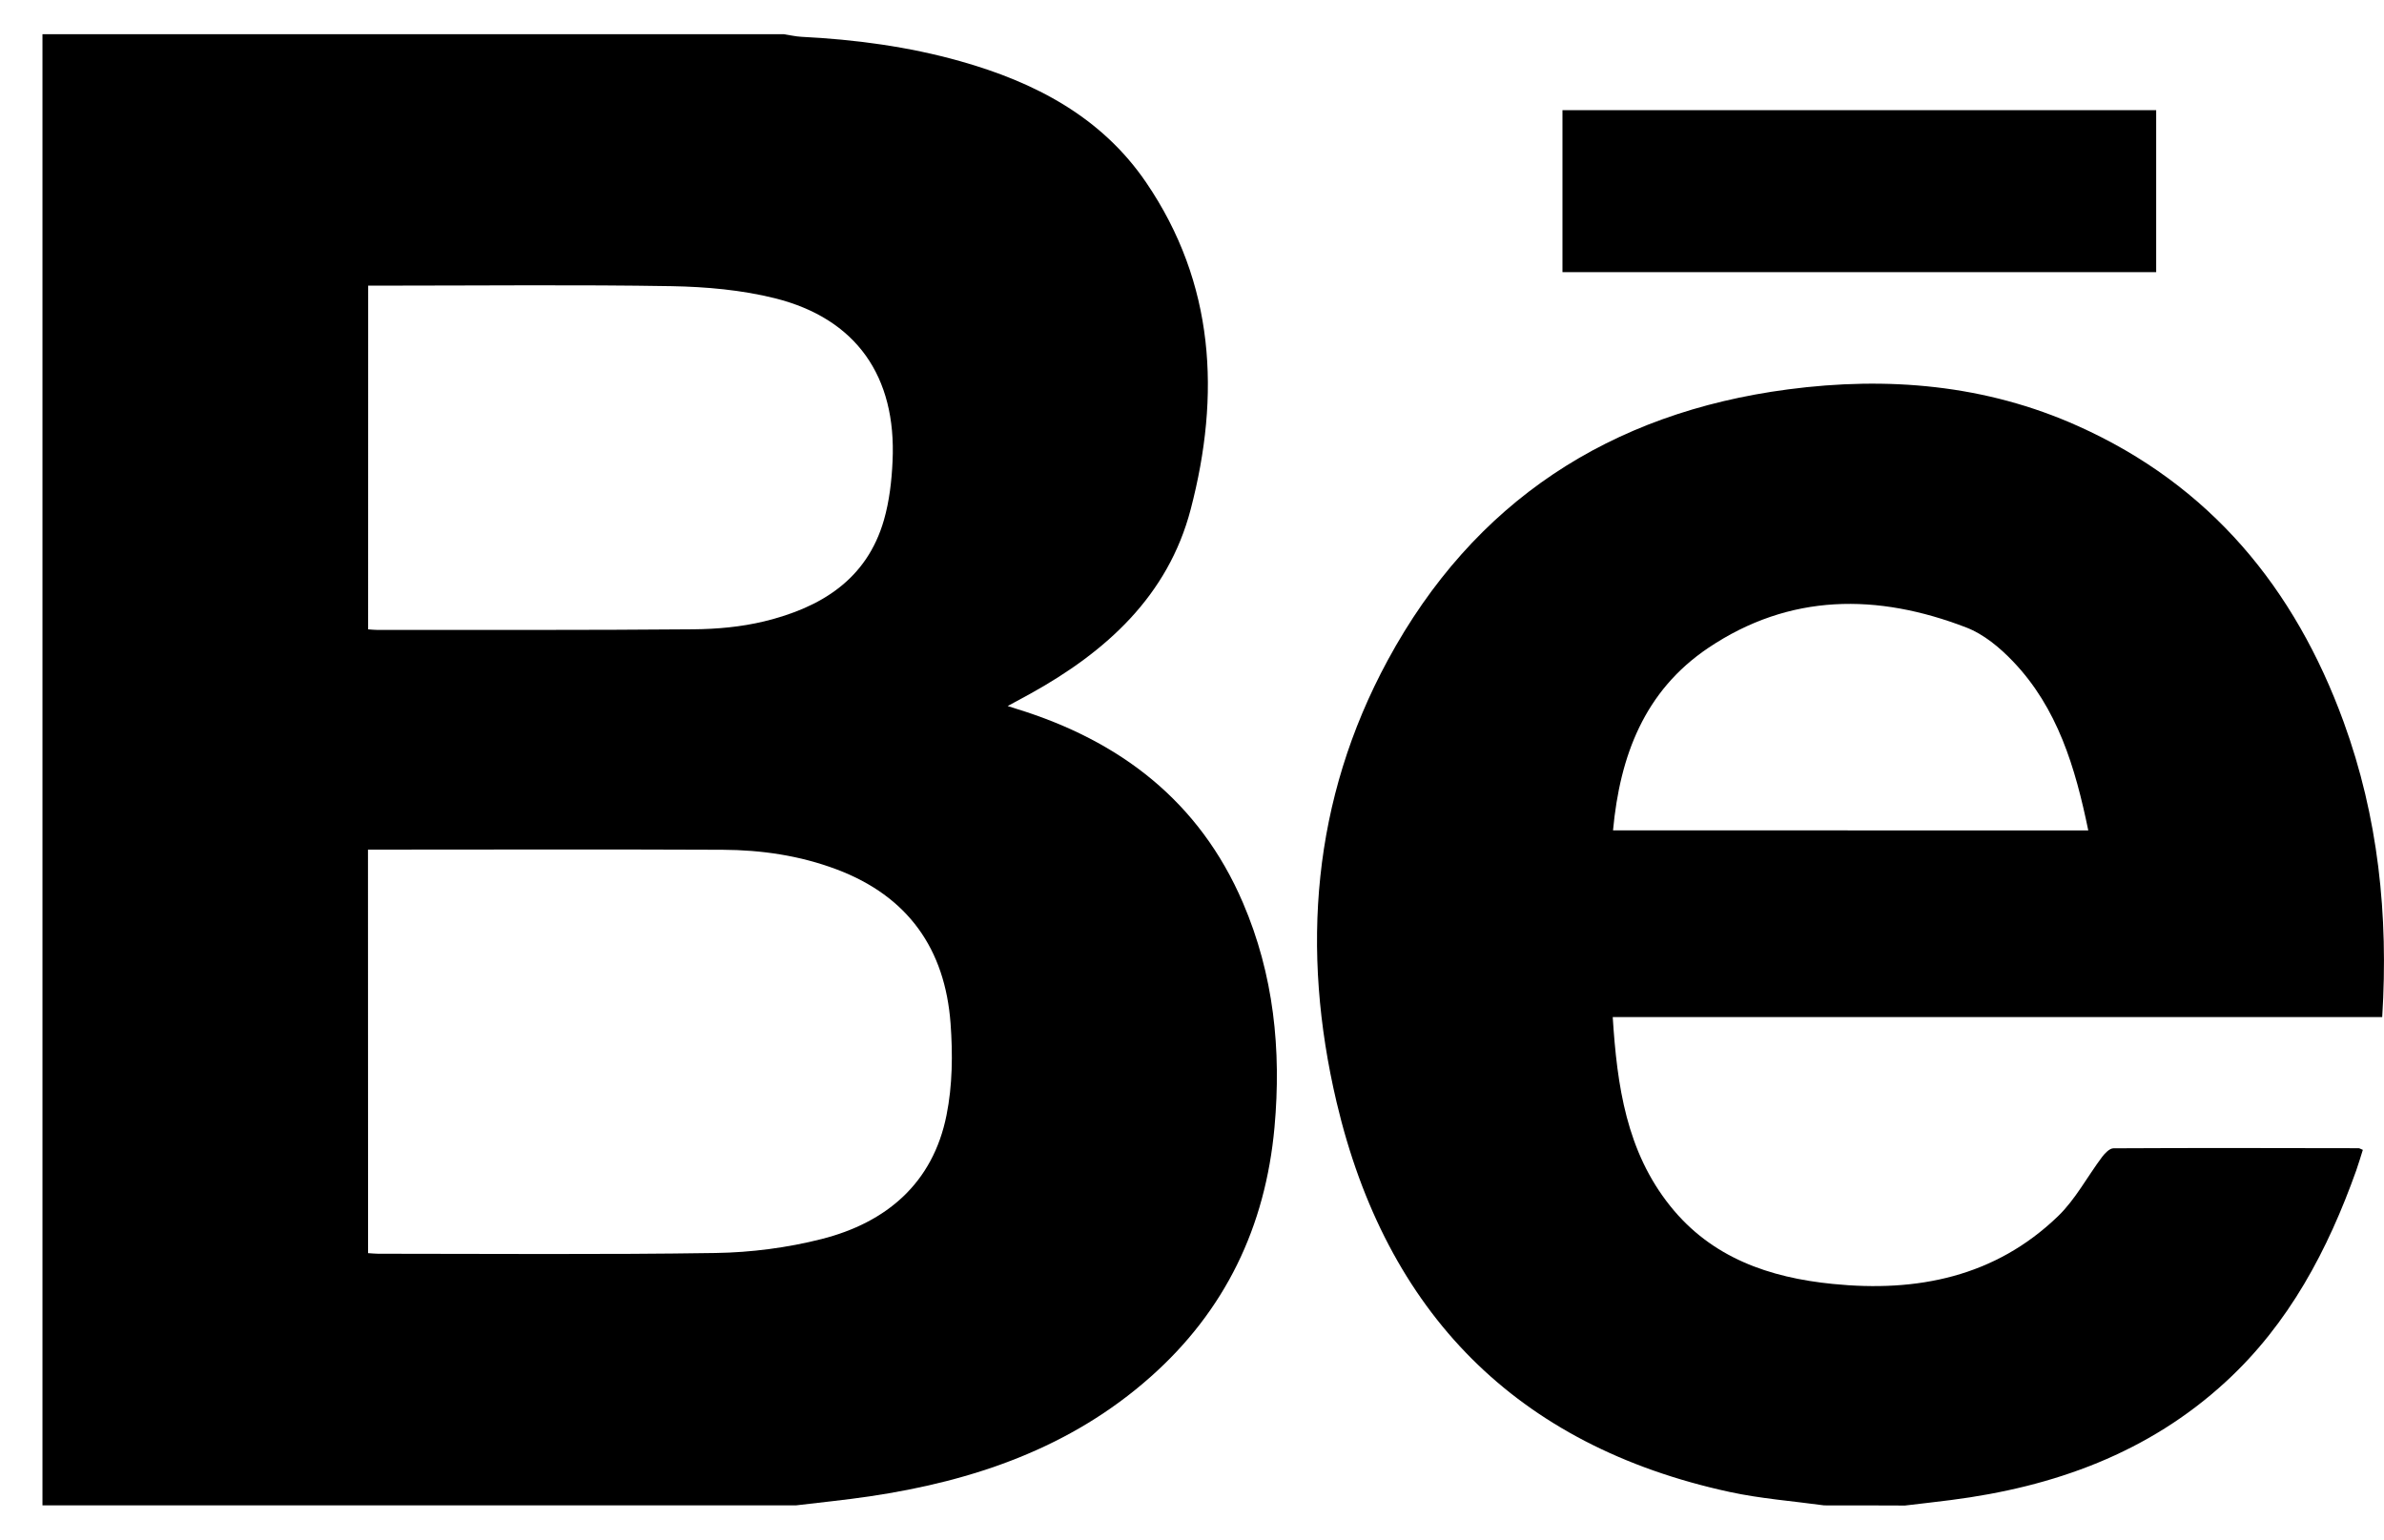
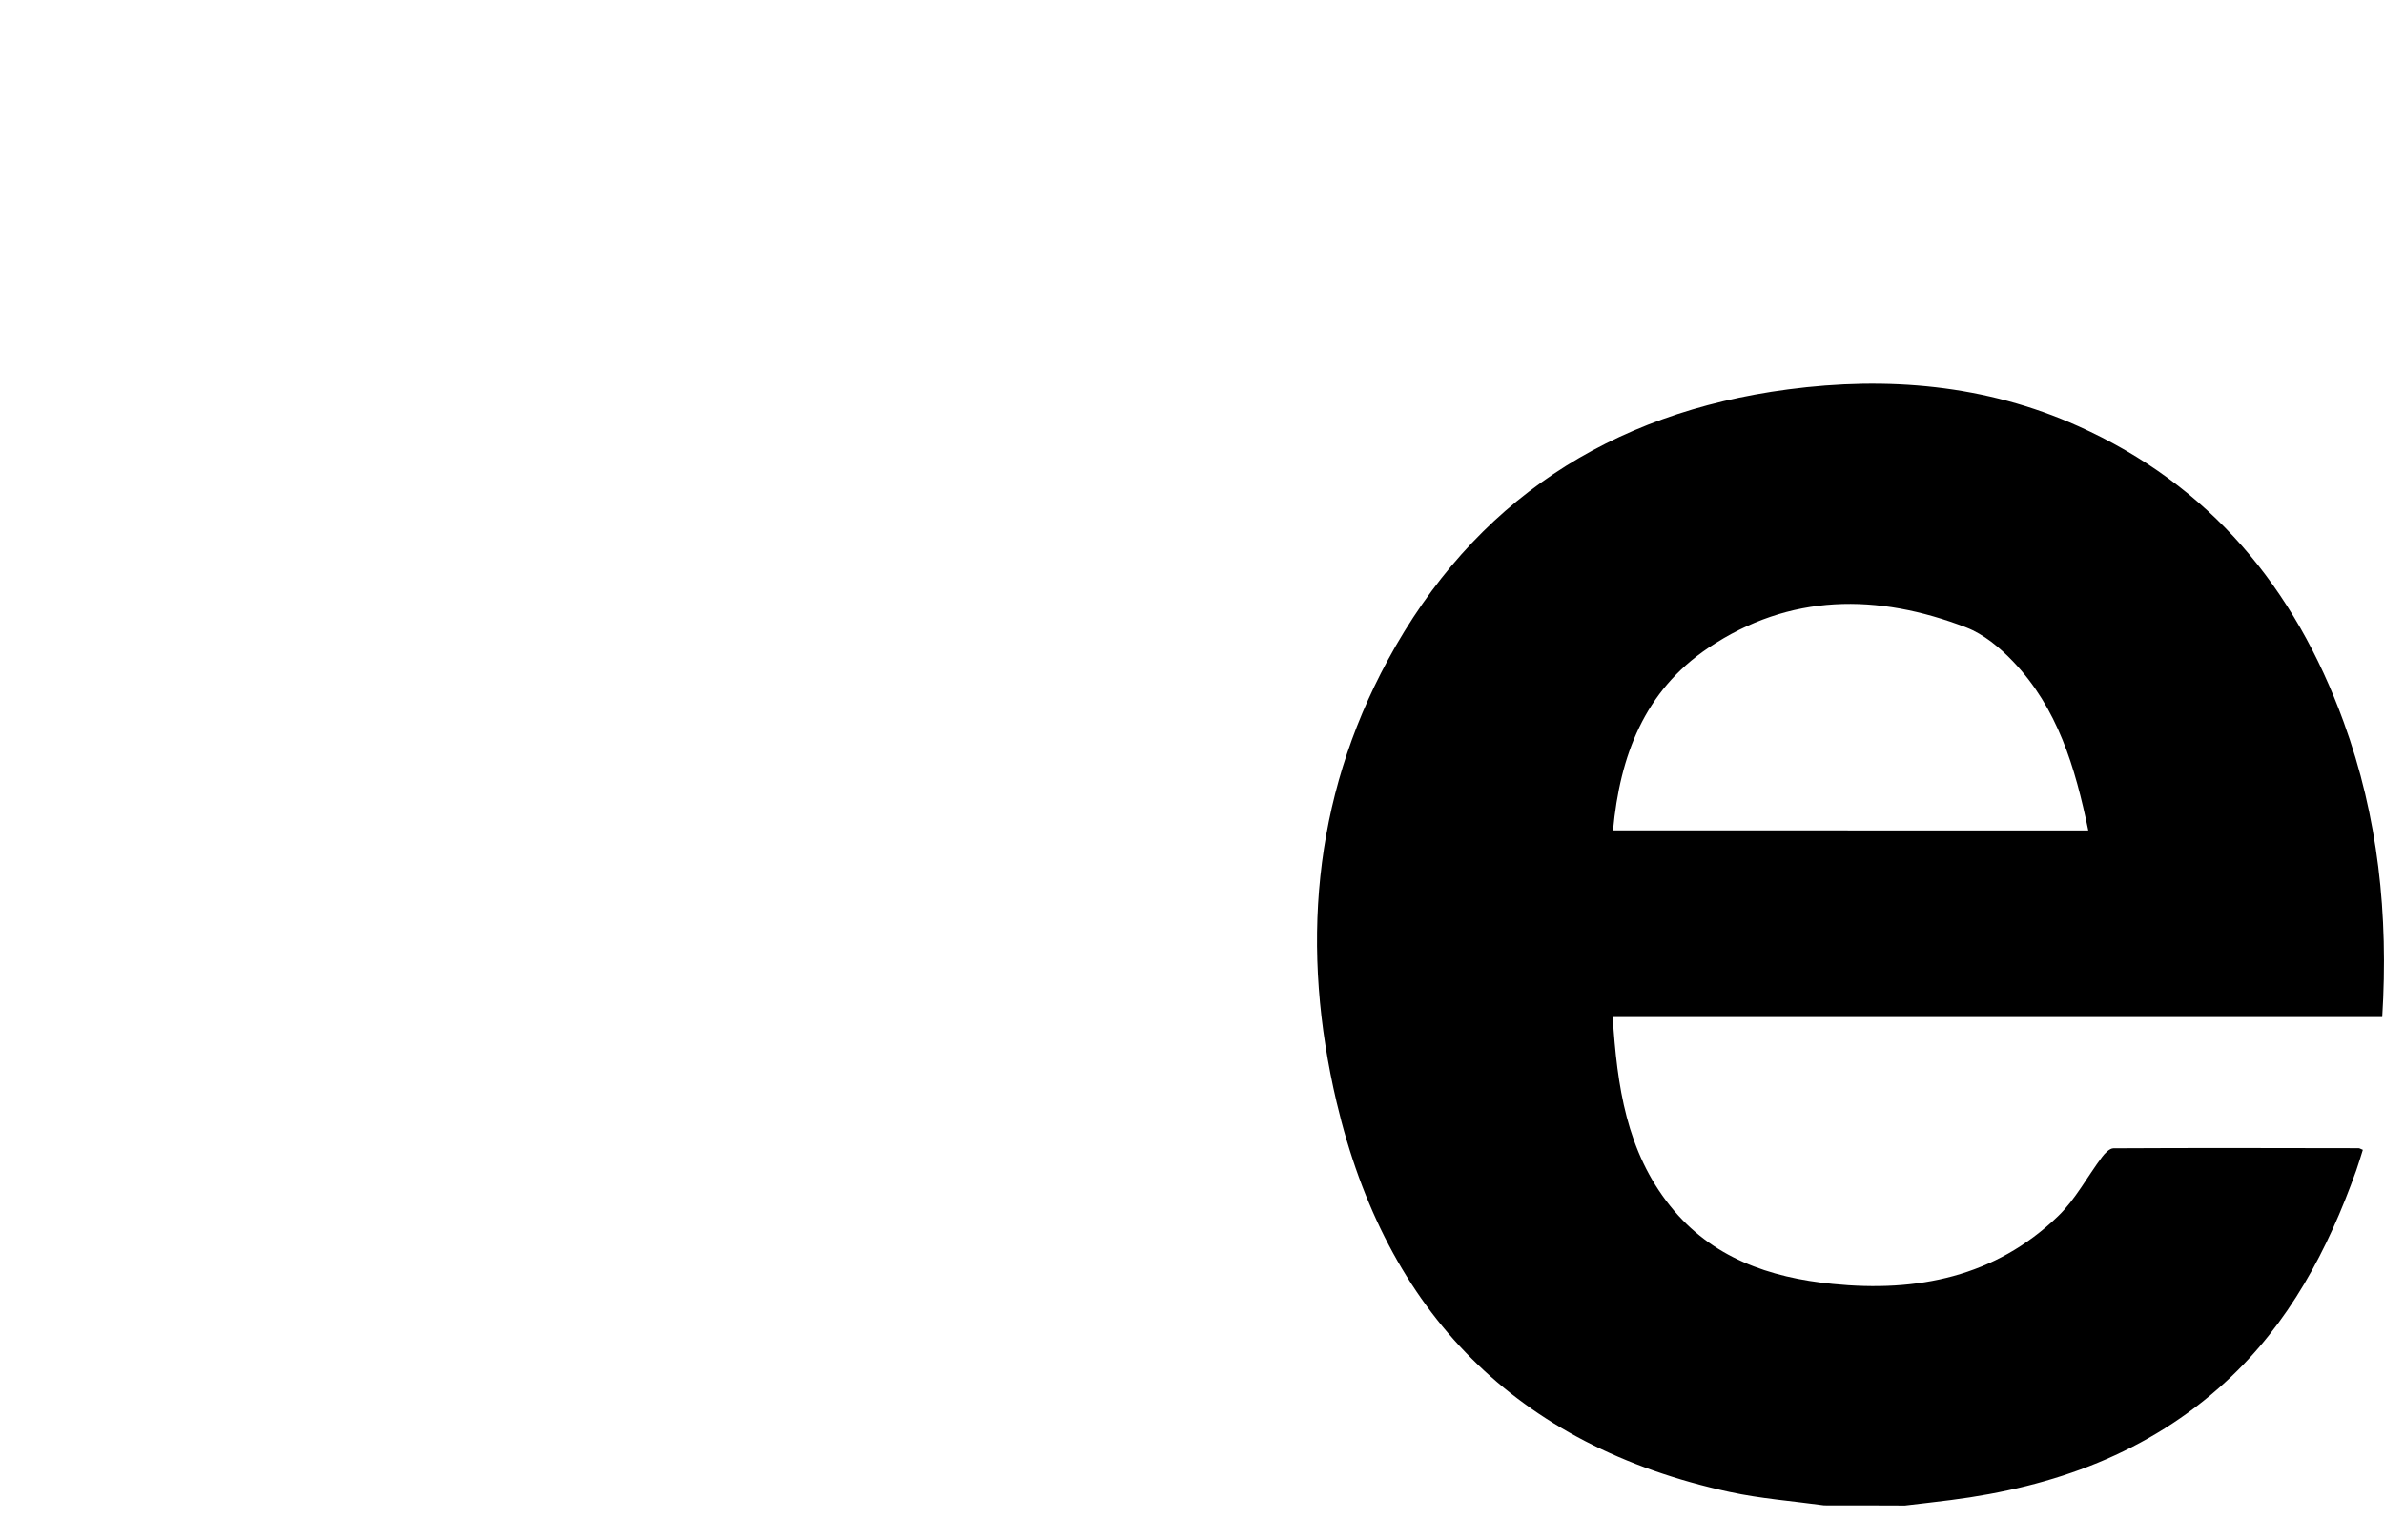
<svg xmlns="http://www.w3.org/2000/svg" width="48" height="31" viewBox="0 0 48 31" fill="none">
-   <path d="M16.023 30.311C10.967 30.311 5.911 30.311 0.855 30.311C0.855 20.437 0.855 10.563 0.855 0.689C5.831 0.689 10.806 0.689 15.782 0.689C15.9 0.706 16.018 0.735 16.136 0.741C17.219 0.795 18.289 0.938 19.333 1.232C20.834 1.655 22.175 2.351 23.076 3.673C24.463 5.708 24.575 7.955 23.974 10.254C23.518 11.999 22.27 13.125 20.738 13.972C20.605 14.044 20.472 14.117 20.289 14.216C20.393 14.249 20.428 14.262 20.464 14.272C22.551 14.914 24.148 16.133 25.025 18.176C25.646 19.622 25.802 21.137 25.661 22.698C25.479 24.701 24.669 26.39 23.165 27.724C21.553 29.155 19.6 29.82 17.504 30.13C17.013 30.203 16.517 30.251 16.023 30.311ZM7.411 25.232C7.495 25.237 7.552 25.244 7.611 25.244C9.877 25.244 12.143 25.264 14.408 25.229C15.122 25.218 15.851 25.124 16.543 24.948C17.849 24.617 18.784 23.821 19.057 22.456C19.178 21.858 19.184 21.221 19.139 20.609C19.029 19.11 18.284 18.046 16.842 17.504C16.099 17.225 15.331 17.114 14.546 17.11C12.28 17.1 10.015 17.106 7.749 17.107C7.641 17.107 7.535 17.107 7.409 17.107C7.411 19.823 7.411 22.509 7.411 25.232ZM7.412 12.672C7.486 12.677 7.535 12.683 7.584 12.683C9.709 12.682 11.833 12.69 13.959 12.671C14.435 12.667 14.924 12.623 15.387 12.511C16.522 12.235 17.453 11.673 17.798 10.468C17.907 10.088 17.953 9.683 17.971 9.287C18.052 7.577 17.239 6.416 15.605 6.006C14.933 5.838 14.221 5.775 13.525 5.762C11.621 5.73 9.717 5.751 7.812 5.751C7.684 5.751 7.557 5.751 7.413 5.751C7.412 8.069 7.412 10.355 7.412 12.672Z" fill="black" />
  <path d="M36.728 30.311C36.094 30.224 35.452 30.176 34.827 30.041C30.52 29.108 27.908 26.421 26.911 22.192C26.189 19.125 26.418 16.103 27.942 13.292C29.671 10.1 32.416 8.311 36.003 7.84C38.003 7.577 39.977 7.742 41.84 8.579C44.499 9.77 46.204 11.84 47.187 14.535C47.883 16.445 48.092 18.424 47.964 20.479C42.806 20.479 37.655 20.479 32.471 20.479C32.559 21.866 32.748 23.185 33.63 24.285C34.462 25.324 35.623 25.725 36.9 25.852C38.599 26.024 40.17 25.711 41.438 24.487C41.789 24.148 42.026 23.691 42.325 23.294C42.381 23.219 42.476 23.121 42.553 23.121C44.198 23.112 45.843 23.116 47.488 23.119C47.506 23.119 47.525 23.132 47.574 23.152C47.53 23.289 47.49 23.429 47.441 23.567C46.869 25.17 46.088 26.65 44.817 27.819C43.254 29.259 41.352 29.939 39.276 30.204C38.969 30.243 38.662 30.278 38.355 30.314C37.812 30.311 37.27 30.311 36.728 30.311ZM42.046 16.721C41.784 15.45 41.428 14.256 40.529 13.316C40.264 13.039 39.941 12.77 39.591 12.635C37.803 11.946 36.037 11.942 34.396 13.045C33.109 13.91 32.616 15.218 32.477 16.719C35.67 16.721 38.834 16.721 42.046 16.721Z" fill="black" />
-   <path d="M31.459 5.48C31.459 4.379 31.459 3.311 31.459 2.218C35.442 2.218 39.415 2.218 43.413 2.218C43.413 3.29 43.413 4.375 43.413 5.48C39.443 5.48 35.46 5.48 31.459 5.48Z" fill="black" />
</svg>